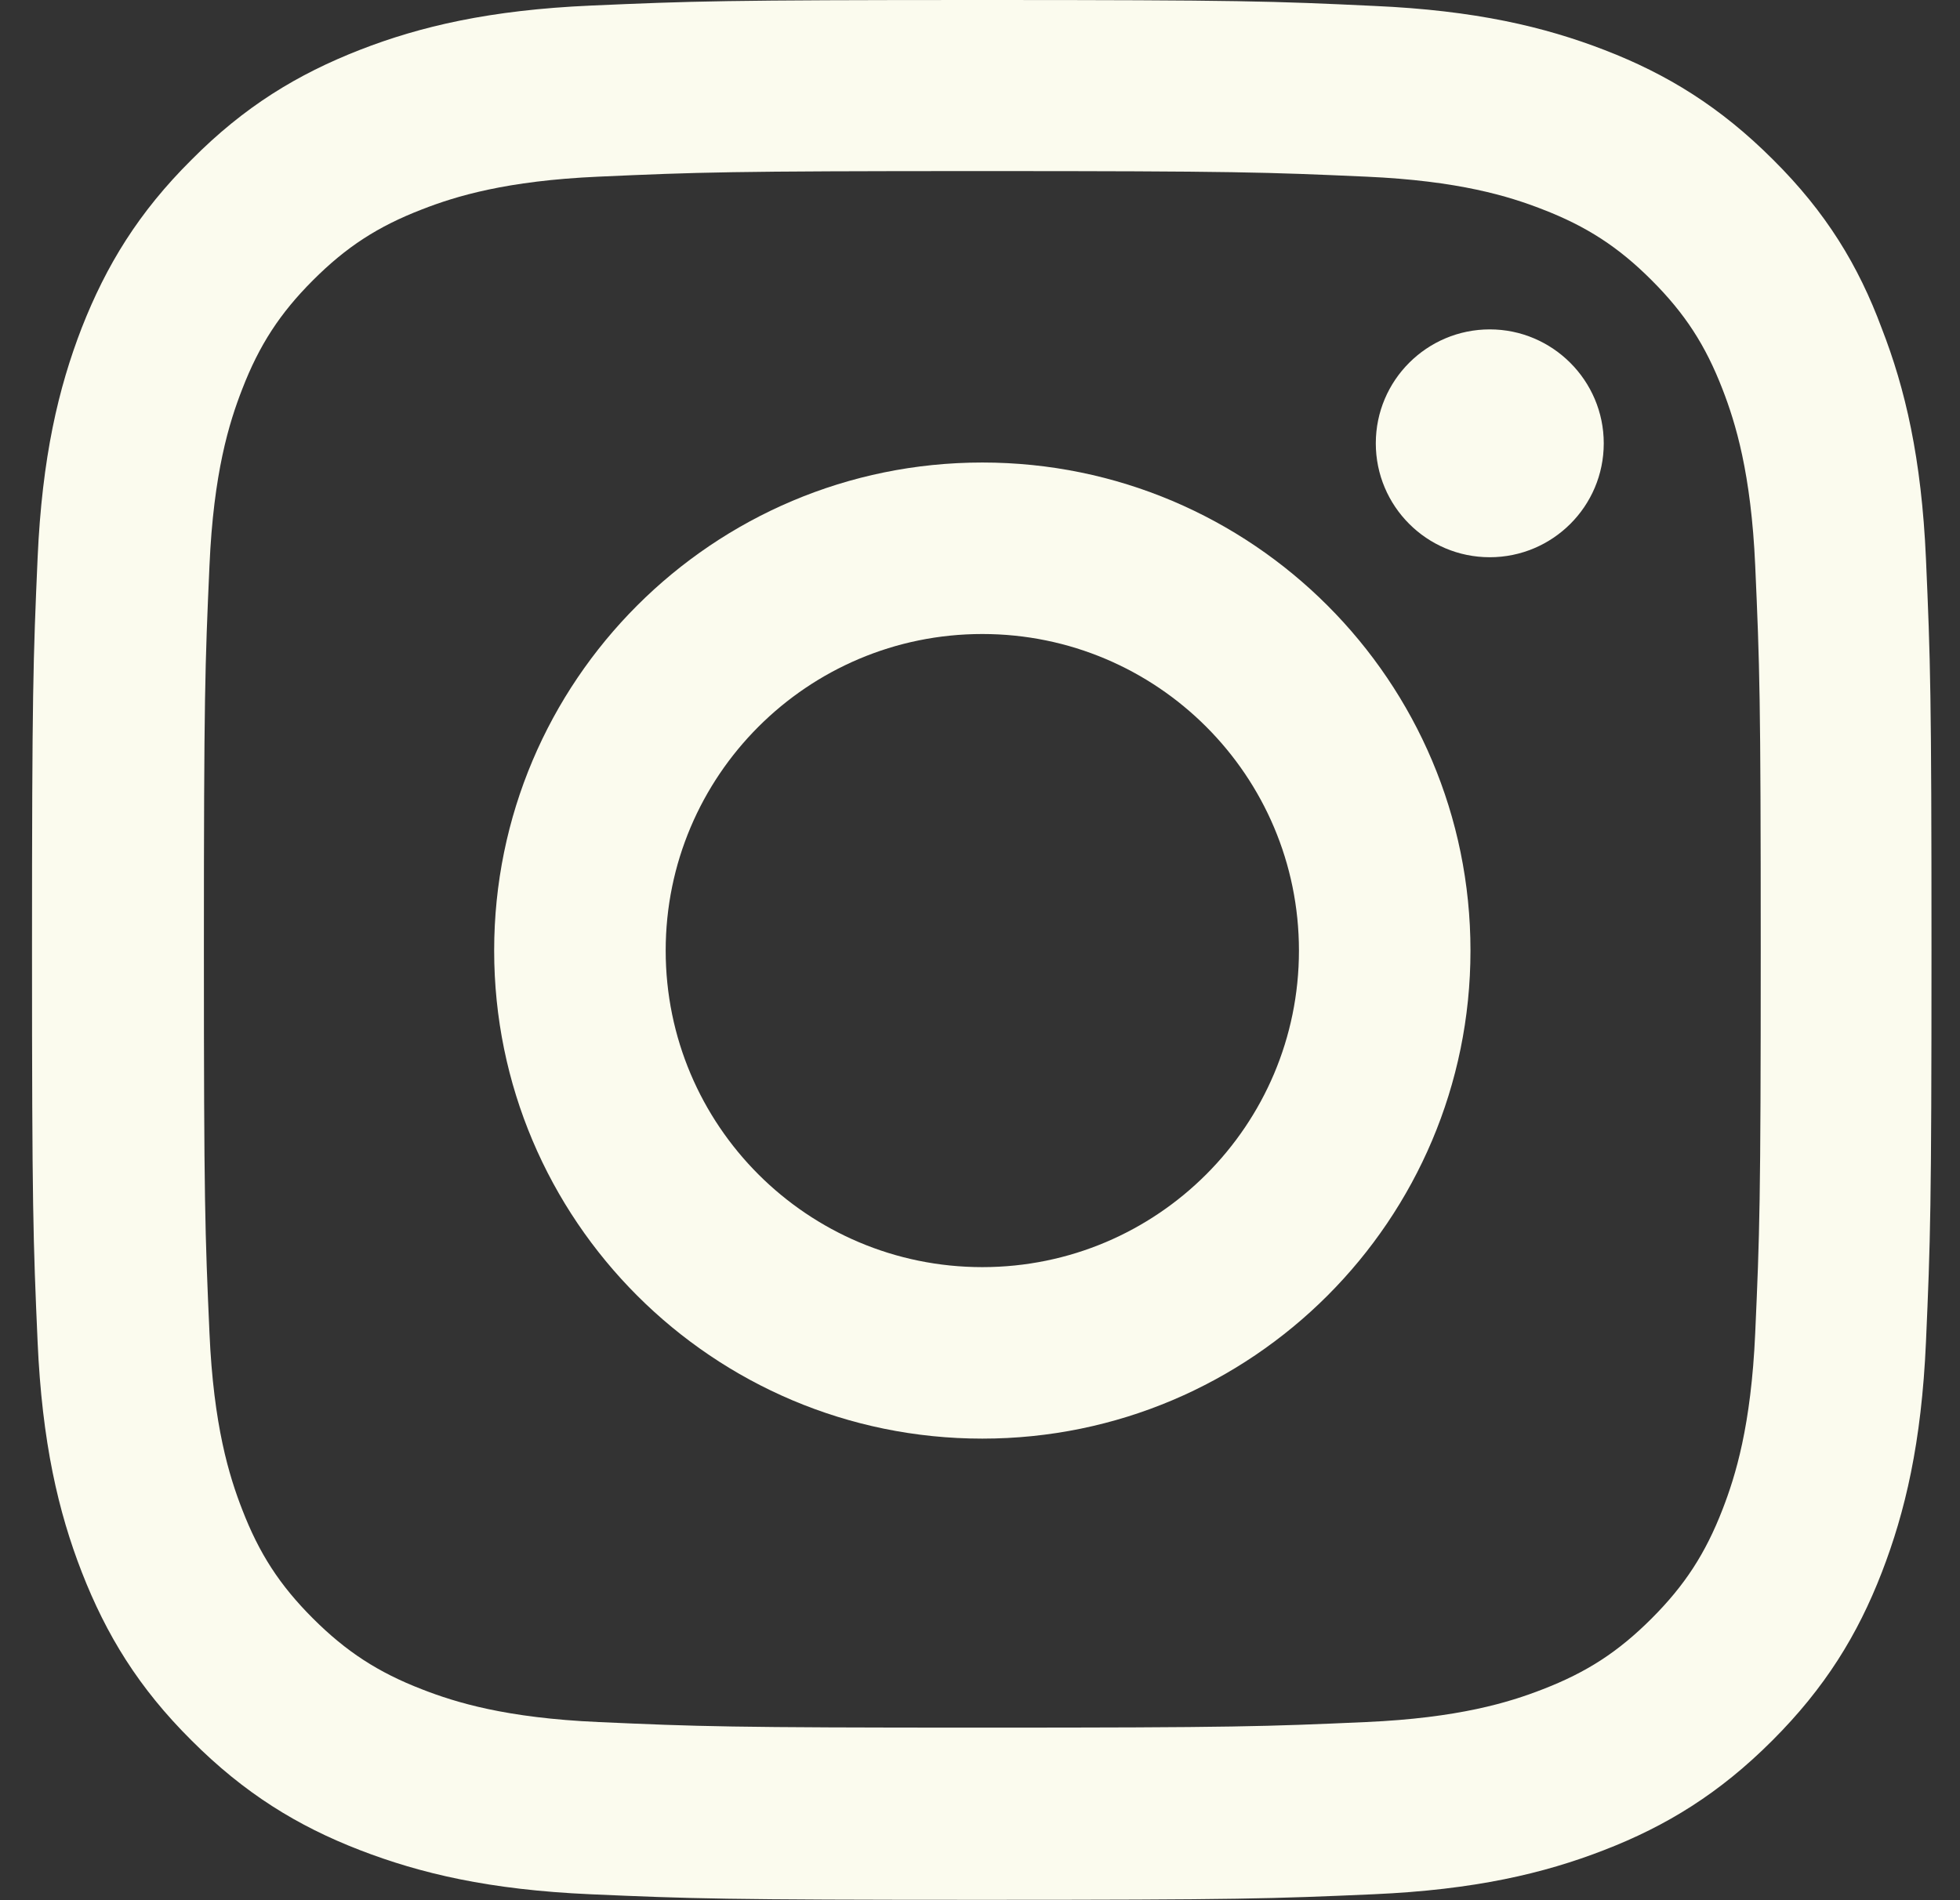
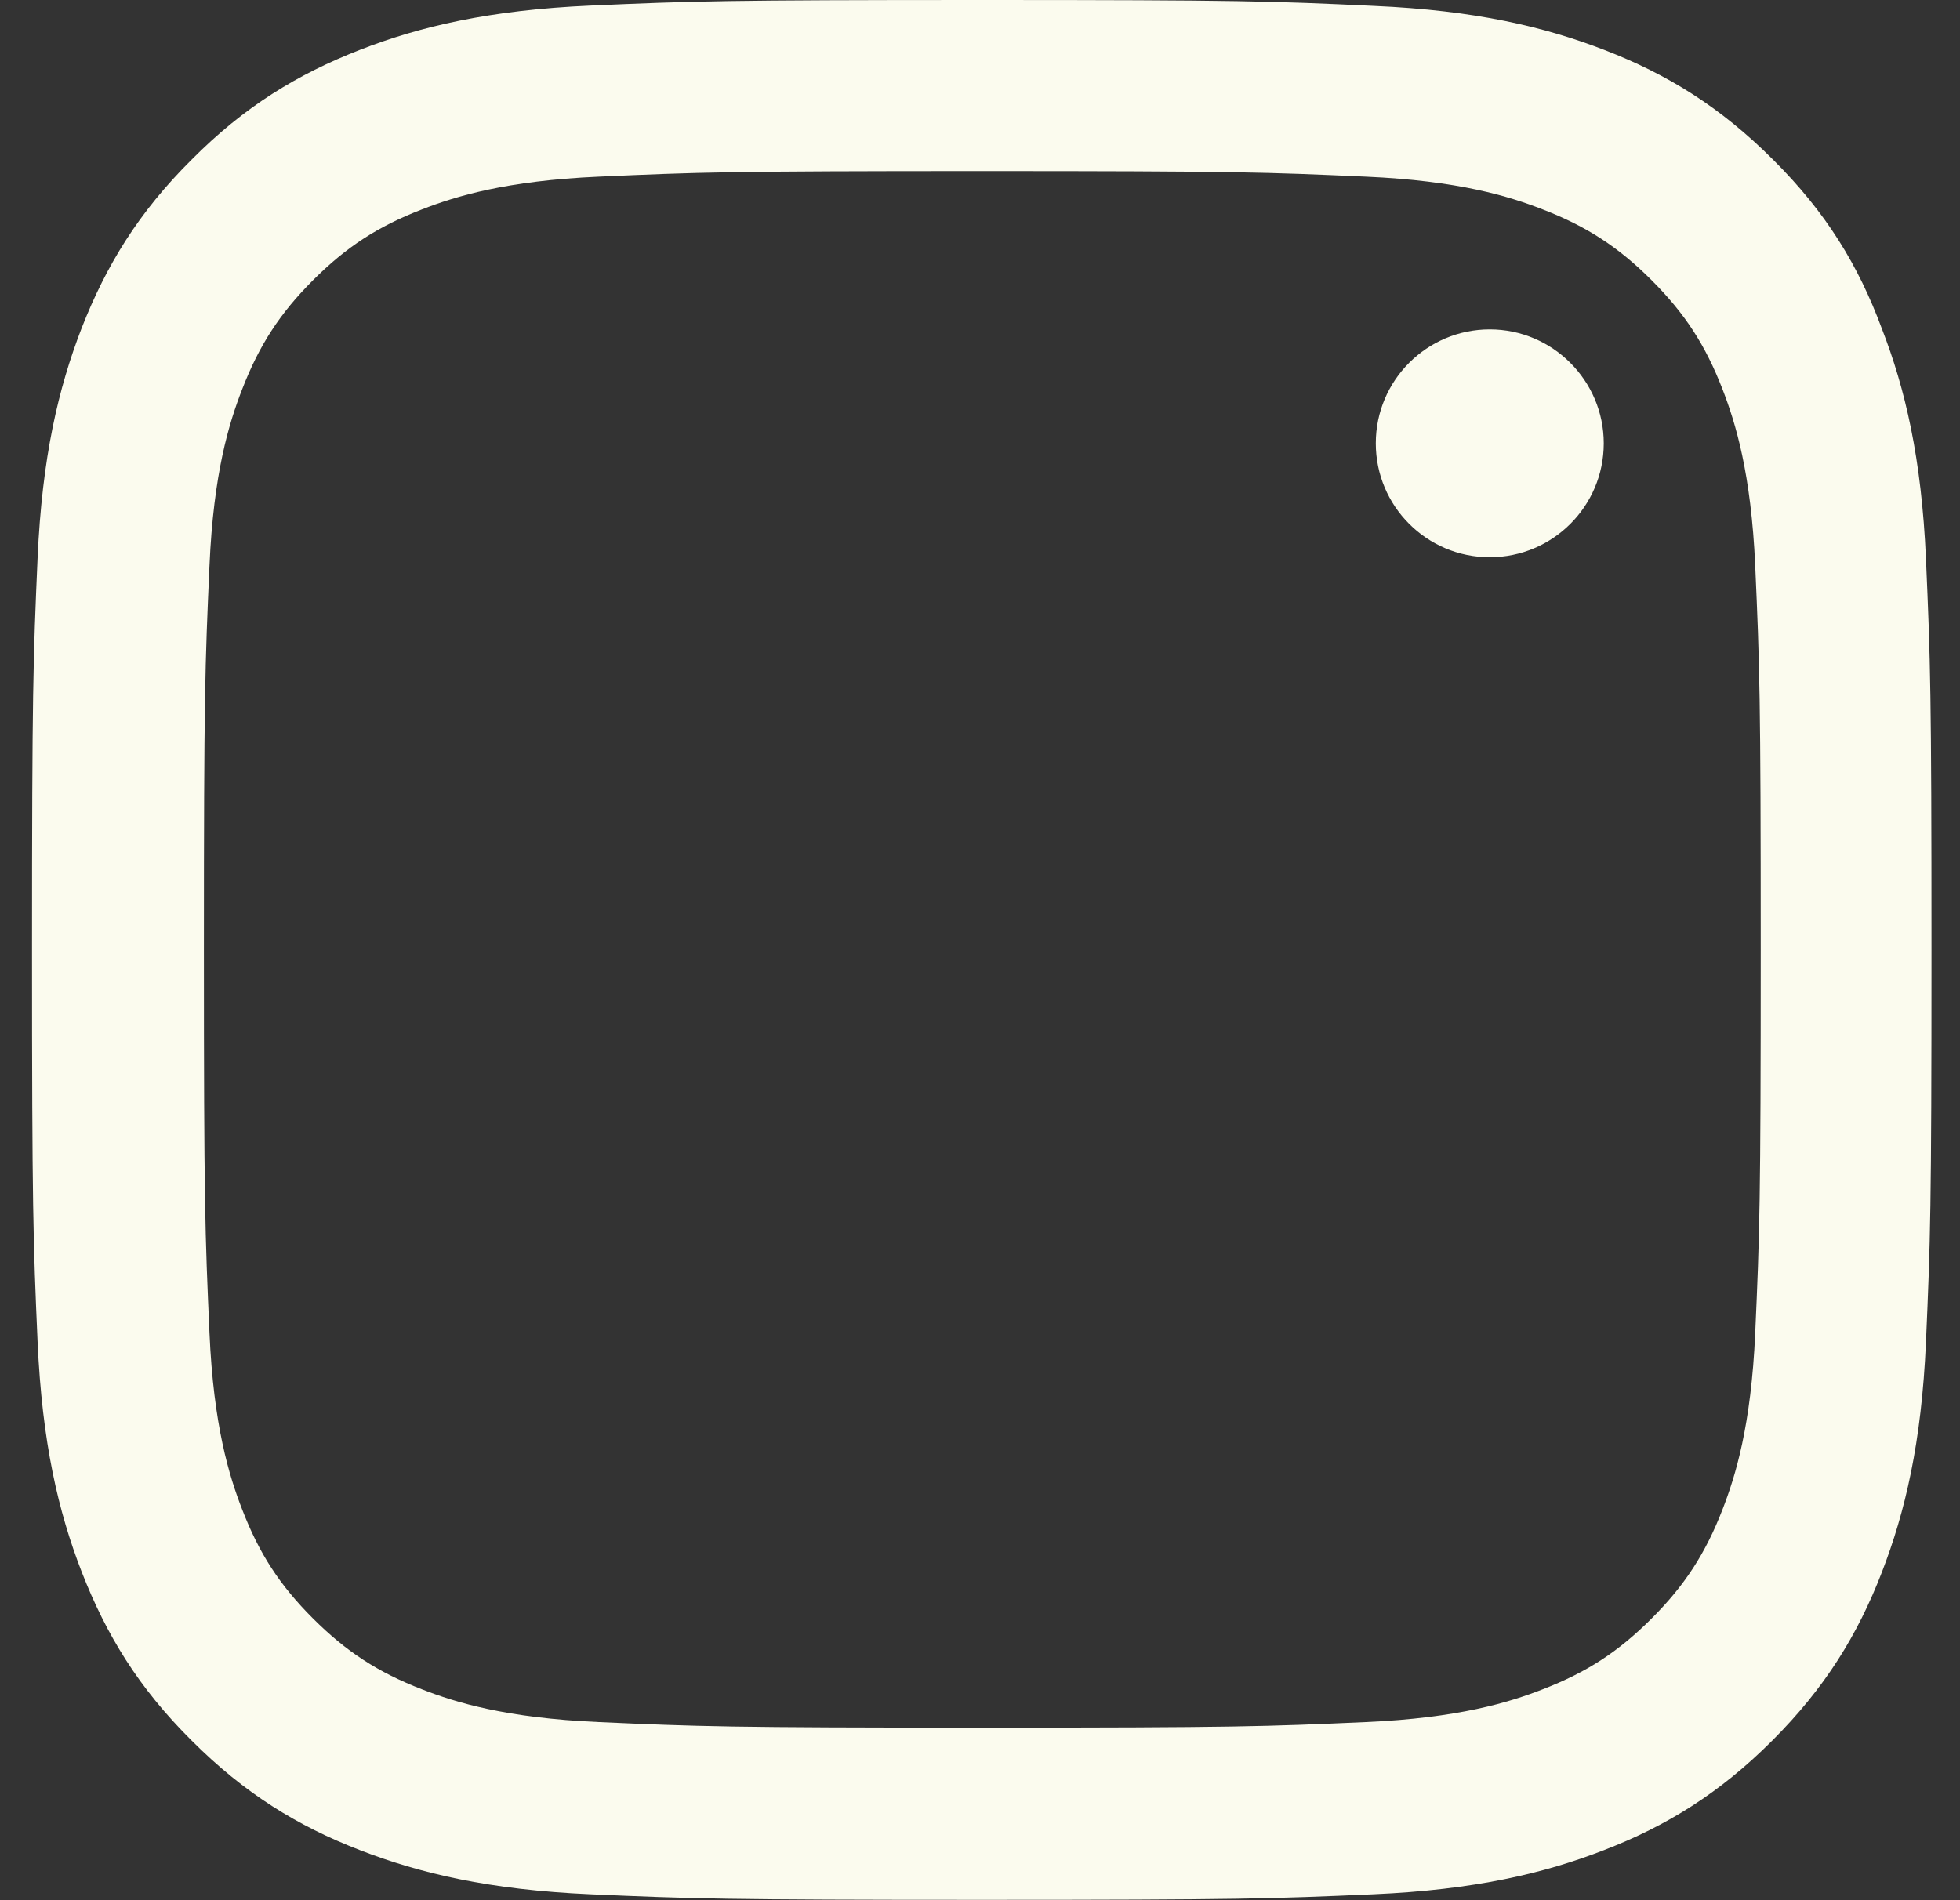
<svg xmlns="http://www.w3.org/2000/svg" width="33" height="32" viewBox="0 0 33 32" fill="none">
  <rect x="0" y="0" width="33" height="32" fill="#333333" stroke="none" />
  <g clip-path="url(#clip0_1618_13623)">
    <path d="M16.539 2.881C20.814 2.881 21.32 2.9 23.002 2.975C24.564 3.044 25.408 3.306 25.97 3.525C26.714 3.812 27.252 4.162 27.808 4.719C28.37 5.281 28.714 5.812 29.002 6.556C29.22 7.119 29.483 7.969 29.552 9.525C29.627 11.213 29.645 11.719 29.645 15.988C29.645 20.262 29.627 20.769 29.552 22.45C29.483 24.012 29.22 24.856 29.002 25.419C28.714 26.163 28.364 26.7 27.808 27.256C27.245 27.819 26.714 28.163 25.97 28.45C25.408 28.669 24.558 28.931 23.002 29C21.314 29.075 20.808 29.094 16.539 29.094C12.264 29.094 11.758 29.075 10.077 29C8.514 28.931 7.67 28.669 7.108 28.45C6.364 28.163 5.827 27.812 5.27 27.256C4.708 26.694 4.364 26.163 4.077 25.419C3.858 24.856 3.595 24.006 3.527 22.45C3.452 20.762 3.433 20.256 3.433 15.988C3.433 11.713 3.452 11.206 3.527 9.525C3.595 7.963 3.858 7.119 4.077 6.556C4.364 5.812 4.714 5.275 5.27 4.719C5.833 4.156 6.364 3.812 7.108 3.525C7.67 3.306 8.52 3.044 10.077 2.975C11.758 2.9 12.264 2.881 16.539 2.881ZM16.539 0C12.195 0 11.652 0.019 9.945 0.094C8.245 0.169 7.077 0.444 6.064 0.838C5.008 1.25 4.114 1.794 3.227 2.688C2.333 3.575 1.789 4.469 1.377 5.519C0.983 6.537 0.708 7.7 0.633 9.4C0.558 11.113 0.539 11.656 0.539 16C0.539 20.344 0.558 20.887 0.633 22.594C0.708 24.294 0.983 25.462 1.377 26.475C1.789 27.531 2.333 28.425 3.227 29.312C4.114 30.2 5.008 30.75 6.058 31.156C7.077 31.55 8.239 31.825 9.939 31.9C11.645 31.975 12.189 31.994 16.533 31.994C20.877 31.994 21.42 31.975 23.127 31.9C24.827 31.825 25.995 31.55 27.008 31.156C28.058 30.75 28.952 30.2 29.839 29.312C30.727 28.425 31.277 27.531 31.683 26.481C32.077 25.462 32.352 24.3 32.427 22.6C32.502 20.894 32.52 20.35 32.52 16.006C32.52 11.662 32.502 11.119 32.427 9.412C32.352 7.713 32.077 6.544 31.683 5.531C31.289 4.469 30.745 3.575 29.852 2.688C28.964 1.8 28.07 1.25 27.02 0.844C26.002 0.45 24.839 0.175 23.139 0.1C21.427 0.019 20.883 0 16.539 0Z" fill="#FBFBEE" />
-     <path d="M16.539 7.789C12.002 7.789 8.32 11.47 8.32 16.008C8.32 20.545 12.002 24.227 16.539 24.227C21.077 24.227 24.758 20.545 24.758 16.008C24.758 11.47 21.077 7.789 16.539 7.789ZM16.539 21.339C13.595 21.339 11.208 18.952 11.208 16.008C11.208 13.064 13.595 10.677 16.539 10.677C19.483 10.677 21.87 13.064 21.87 16.008C21.87 18.952 19.483 21.339 16.539 21.339Z" fill="#FBFBEE" />
    <path d="M27.002 7.466C27.002 8.528 26.139 9.384 25.083 9.384C24.02 9.384 23.164 8.522 23.164 7.466C23.164 6.403 24.027 5.547 25.083 5.547C26.139 5.547 27.002 6.409 27.002 7.466Z" fill="#FBFBEE" />
  </g>
  <defs>
    <clipPath id="clip0_1618_13623">
      <rect width="32" height="32" fill="white" transform="translate(0.539)" />
    </clipPath>
  </defs>
</svg>